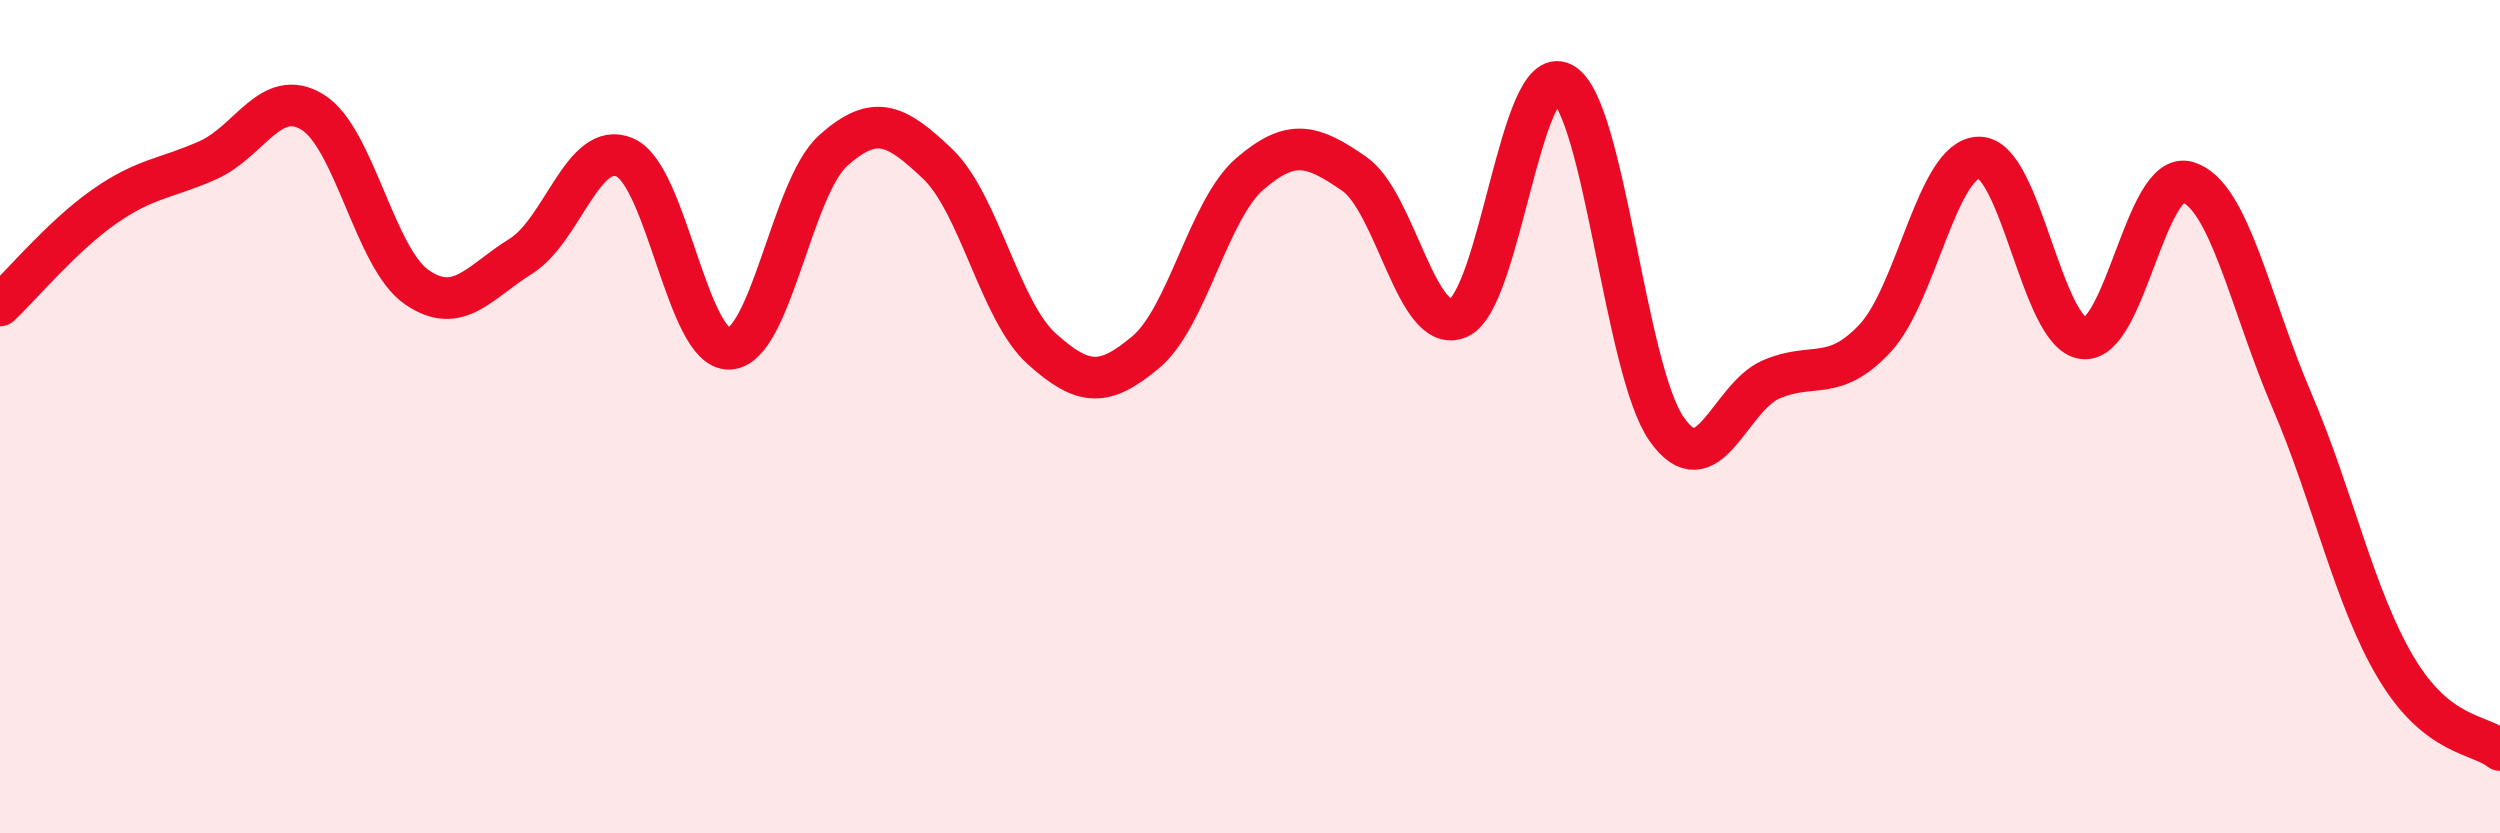
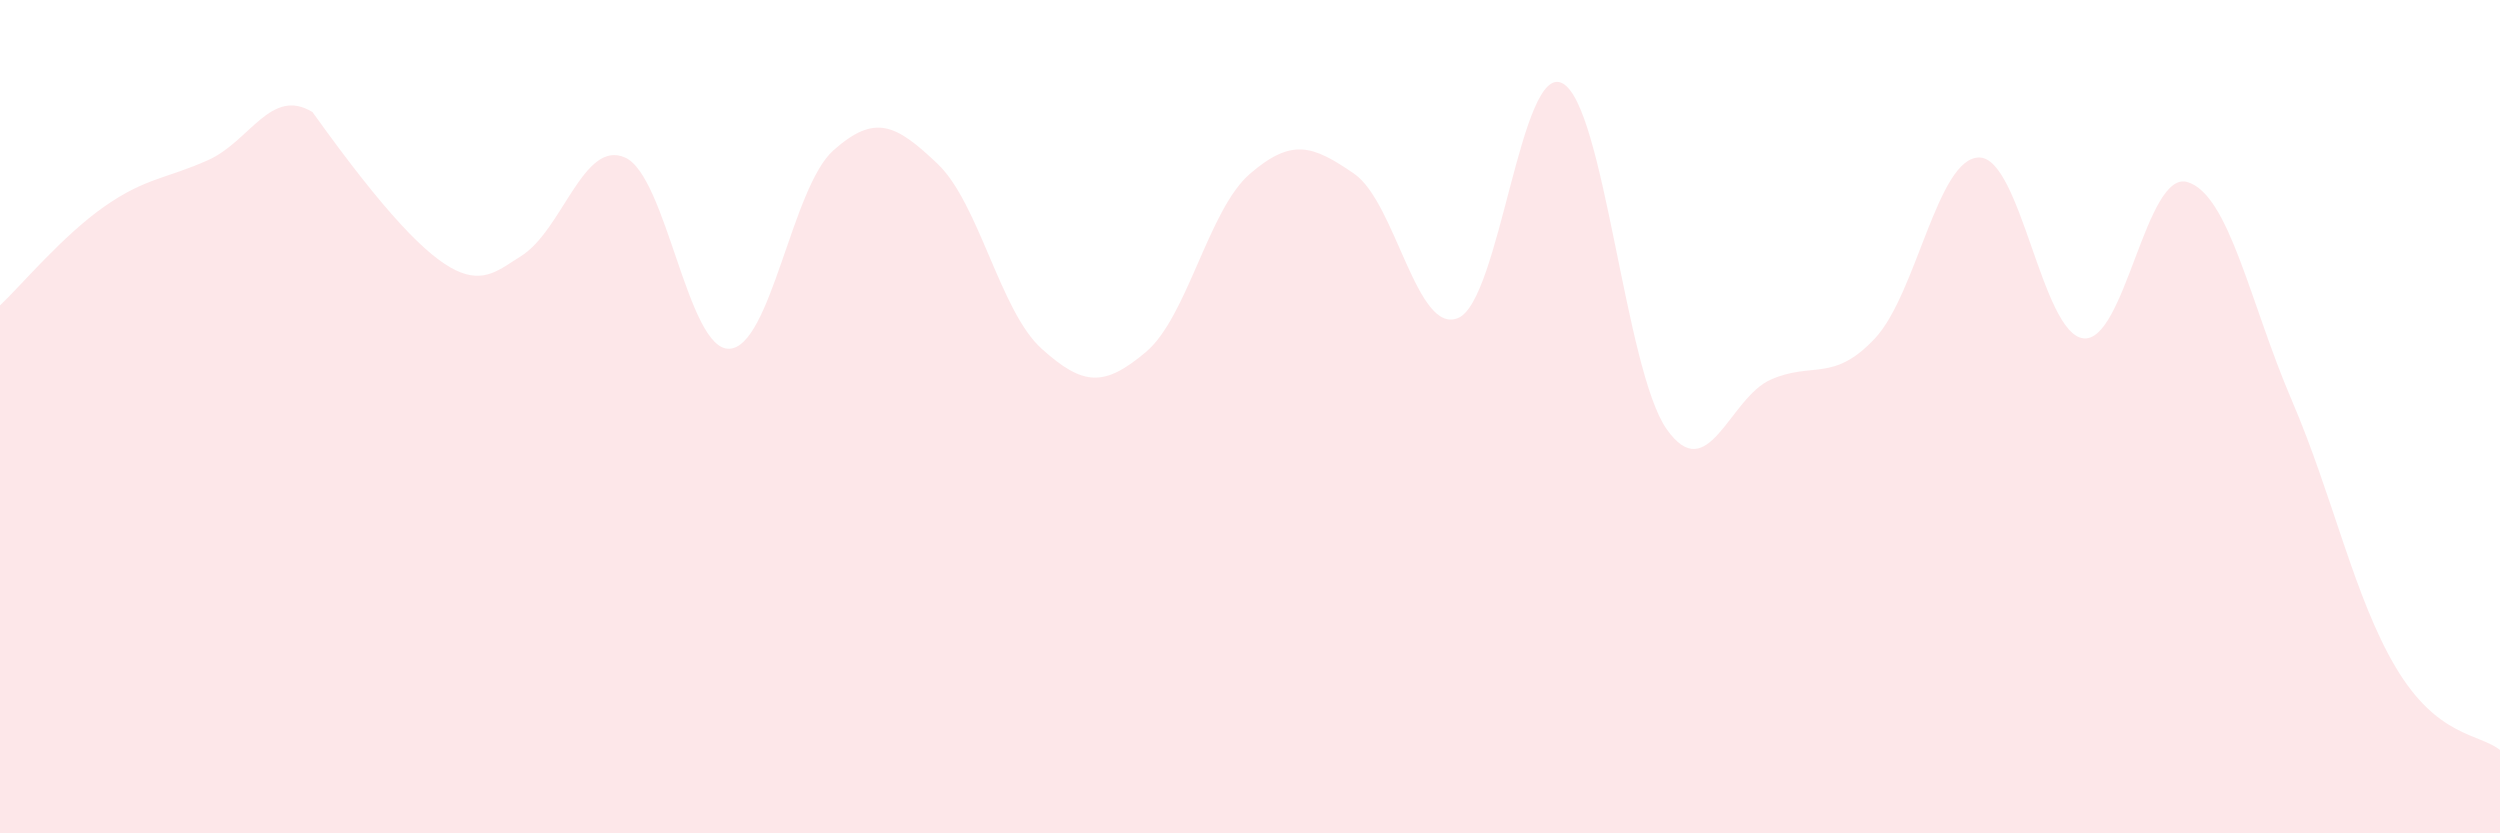
<svg xmlns="http://www.w3.org/2000/svg" width="60" height="20" viewBox="0 0 60 20">
-   <path d="M 0,7.33 C 0.5,6.86 1.5,5.66 2.5,4.96 C 3.5,4.26 4,4.29 5,3.84 C 6,3.39 6.5,2.08 7.5,2.69 C 8.5,3.3 9,6.2 10,6.89 C 11,7.58 11.5,6.77 12.5,6.15 C 13.5,5.53 14,3.34 15,3.78 C 16,4.22 16.5,8.4 17.5,8.37 C 18.5,8.34 19,4.5 20,3.61 C 21,2.72 21.5,2.98 22.5,3.93 C 23.5,4.88 24,7.47 25,8.37 C 26,9.27 26.5,9.29 27.5,8.45 C 28.5,7.61 29,5.03 30,4.17 C 31,3.31 31.5,3.48 32.5,4.17 C 33.5,4.86 34,8.06 35,7.63 C 36,7.2 36.5,1.47 37.5,2 C 38.5,2.53 39,8.88 40,10.3 C 41,11.72 41.5,9.55 42.5,9.11 C 43.5,8.67 44,9.19 45,8.12 C 46,7.05 46.5,3.78 47.5,3.78 C 48.5,3.78 49,8 50,8.12 C 51,8.24 51.5,4.07 52.5,4.37 C 53.5,4.67 54,7.27 55,9.6 C 56,11.93 56.5,14.34 57.5,16.02 C 58.5,17.7 59.5,17.6 60,18L60 20L0 20Z" fill="#EB0A25" opacity="0.1" stroke-linecap="round" stroke-linejoin="round" />
-   <path d="M 0,7.33 C 0.5,6.86 1.5,5.66 2.5,4.96 C 3.5,4.26 4,4.29 5,3.84 C 6,3.39 6.5,2.08 7.5,2.69 C 8.5,3.3 9,6.2 10,6.89 C 11,7.58 11.5,6.77 12.5,6.15 C 13.5,5.53 14,3.34 15,3.78 C 16,4.22 16.5,8.4 17.5,8.37 C 18.5,8.34 19,4.5 20,3.61 C 21,2.72 21.5,2.98 22.5,3.93 C 23.5,4.88 24,7.47 25,8.37 C 26,9.27 26.5,9.29 27.5,8.45 C 28.5,7.61 29,5.03 30,4.17 C 31,3.31 31.5,3.48 32.5,4.17 C 33.5,4.86 34,8.06 35,7.63 C 36,7.2 36.5,1.47 37.5,2 C 38.5,2.53 39,8.88 40,10.3 C 41,11.72 41.5,9.55 42.5,9.11 C 43.5,8.67 44,9.19 45,8.12 C 46,7.05 46.5,3.78 47.5,3.78 C 48.5,3.78 49,8 50,8.12 C 51,8.24 51.5,4.07 52.5,4.37 C 53.5,4.67 54,7.27 55,9.6 C 56,11.93 56.5,14.34 57.5,16.02 C 58.5,17.7 59.5,17.6 60,18" stroke="#EB0A25" stroke-width="1" fill="none" stroke-linecap="round" stroke-linejoin="round" />
+   <path d="M 0,7.33 C 0.5,6.86 1.5,5.66 2.5,4.96 C 3.5,4.26 4,4.29 5,3.84 C 6,3.39 6.5,2.08 7.5,2.69 C 11,7.58 11.5,6.77 12.5,6.15 C 13.5,5.53 14,3.34 15,3.78 C 16,4.22 16.5,8.4 17.5,8.37 C 18.5,8.34 19,4.5 20,3.61 C 21,2.72 21.5,2.98 22.5,3.93 C 23.5,4.88 24,7.47 25,8.37 C 26,9.27 26.5,9.29 27.5,8.45 C 28.5,7.61 29,5.03 30,4.17 C 31,3.31 31.5,3.48 32.5,4.17 C 33.5,4.86 34,8.06 35,7.63 C 36,7.2 36.5,1.47 37.5,2 C 38.5,2.53 39,8.88 40,10.3 C 41,11.72 41.5,9.55 42.5,9.11 C 43.5,8.67 44,9.19 45,8.12 C 46,7.05 46.5,3.78 47.5,3.78 C 48.5,3.78 49,8 50,8.12 C 51,8.24 51.5,4.07 52.5,4.37 C 53.5,4.67 54,7.27 55,9.6 C 56,11.93 56.5,14.34 57.5,16.02 C 58.5,17.7 59.5,17.6 60,18L60 20L0 20Z" fill="#EB0A25" opacity="0.1" stroke-linecap="round" stroke-linejoin="round" />
</svg>